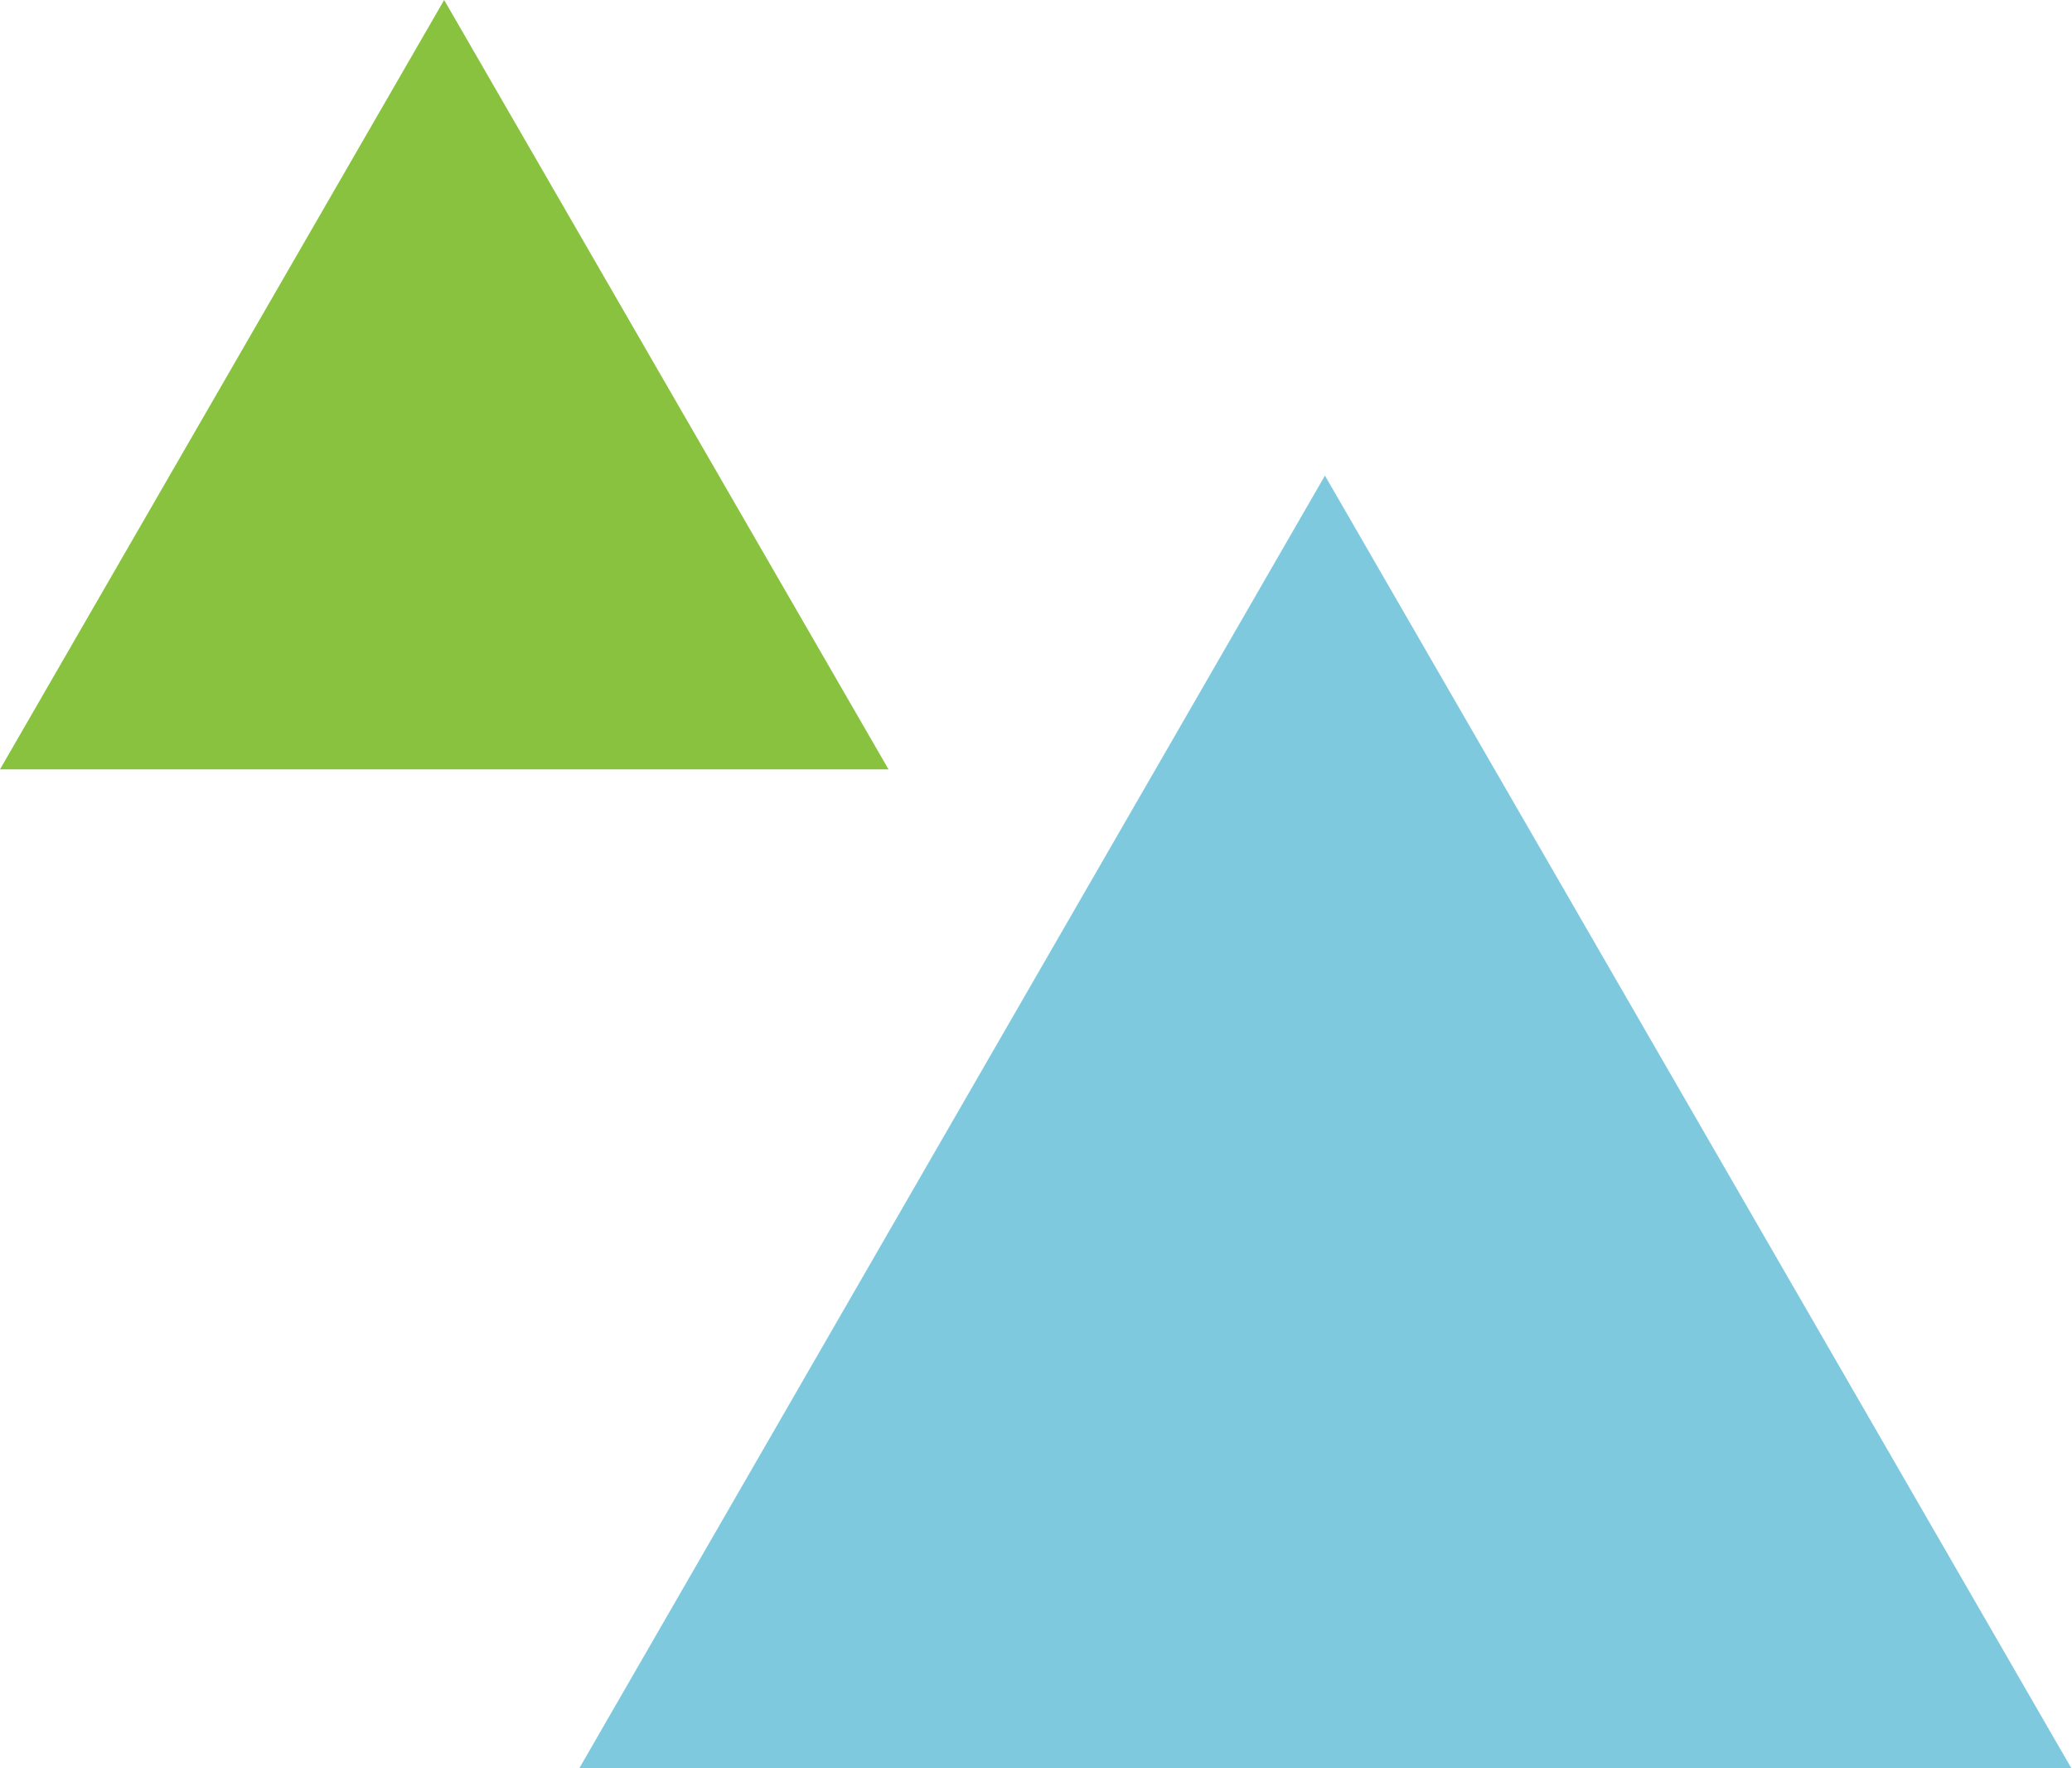
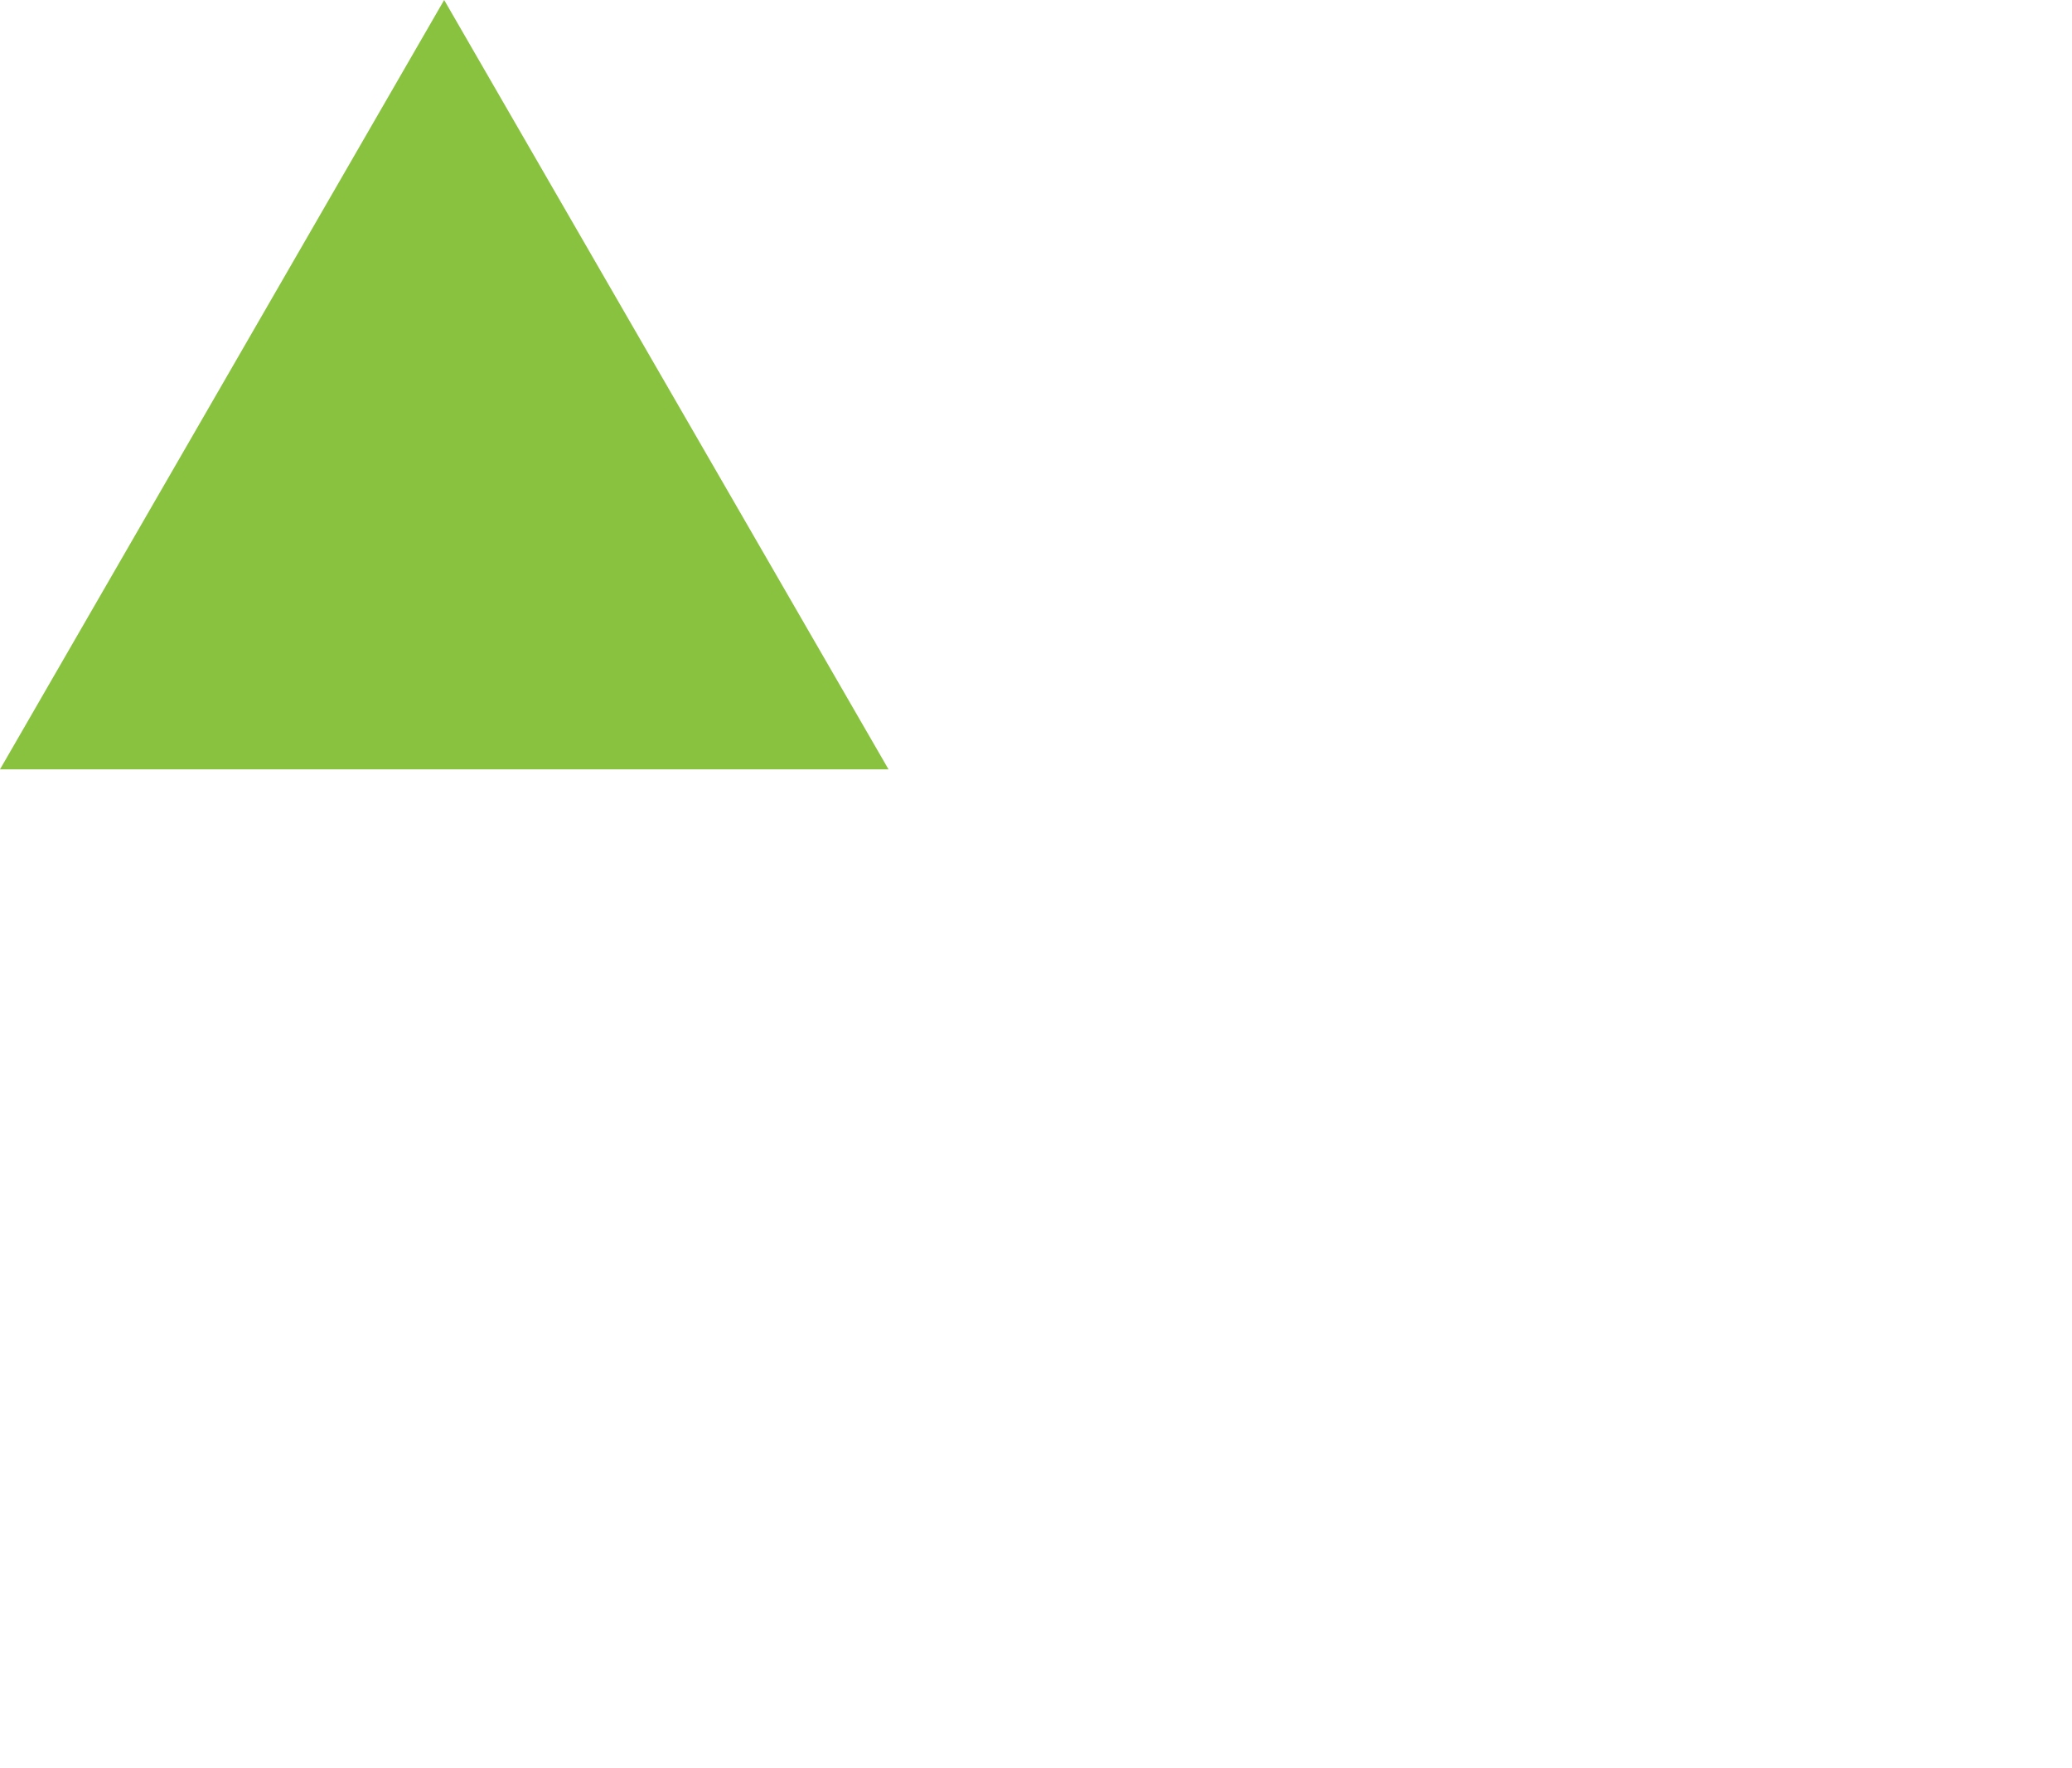
<svg xmlns="http://www.w3.org/2000/svg" viewBox="0 0 101.65 86.74">
  <defs>
    <style>.cls-1{fill:#88c23f;}.cls-2{fill:#7fc9de;}</style>
  </defs>
  <g id="レイヤー_2" data-name="レイヤー 2">
    <g id="レイヤー_1-2" data-name="レイヤー 1">
      <path class="cls-1" d="M21.79,0l21.8,37.74H0Z" />
-       <path class="cls-2" d="M65,23.33l36.62,63.41H28.42Z" />
    </g>
  </g>
</svg>